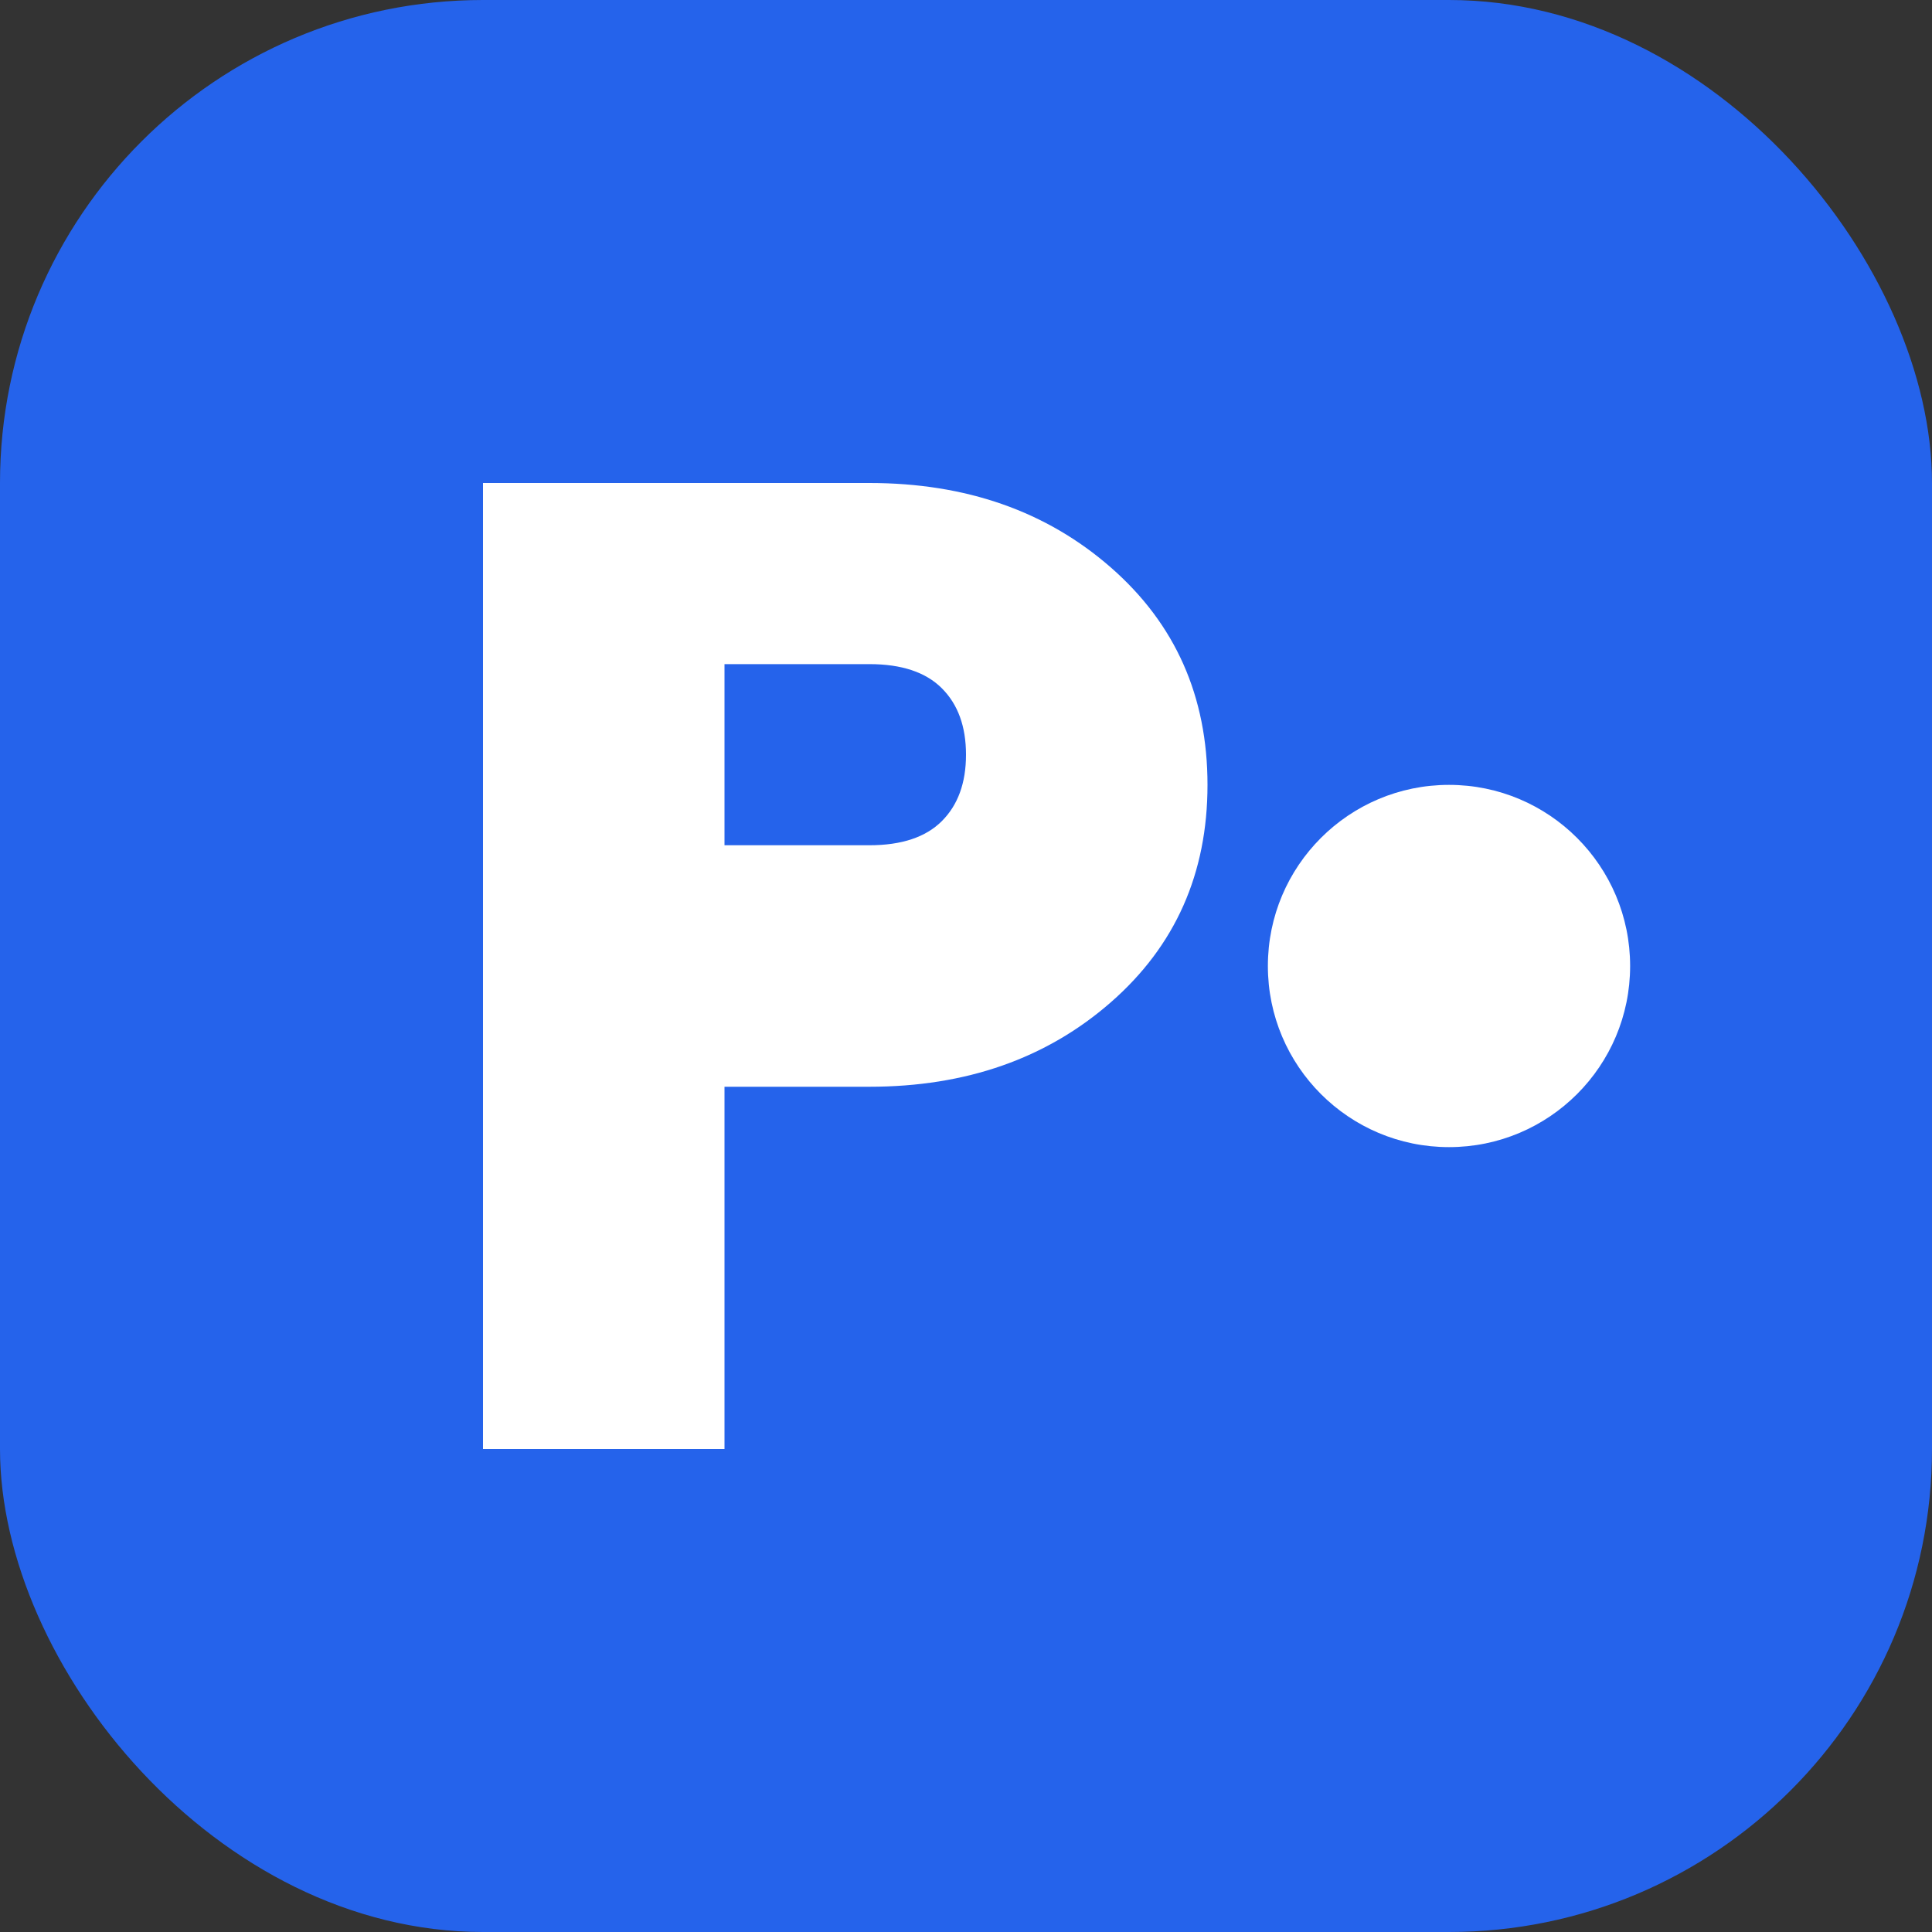
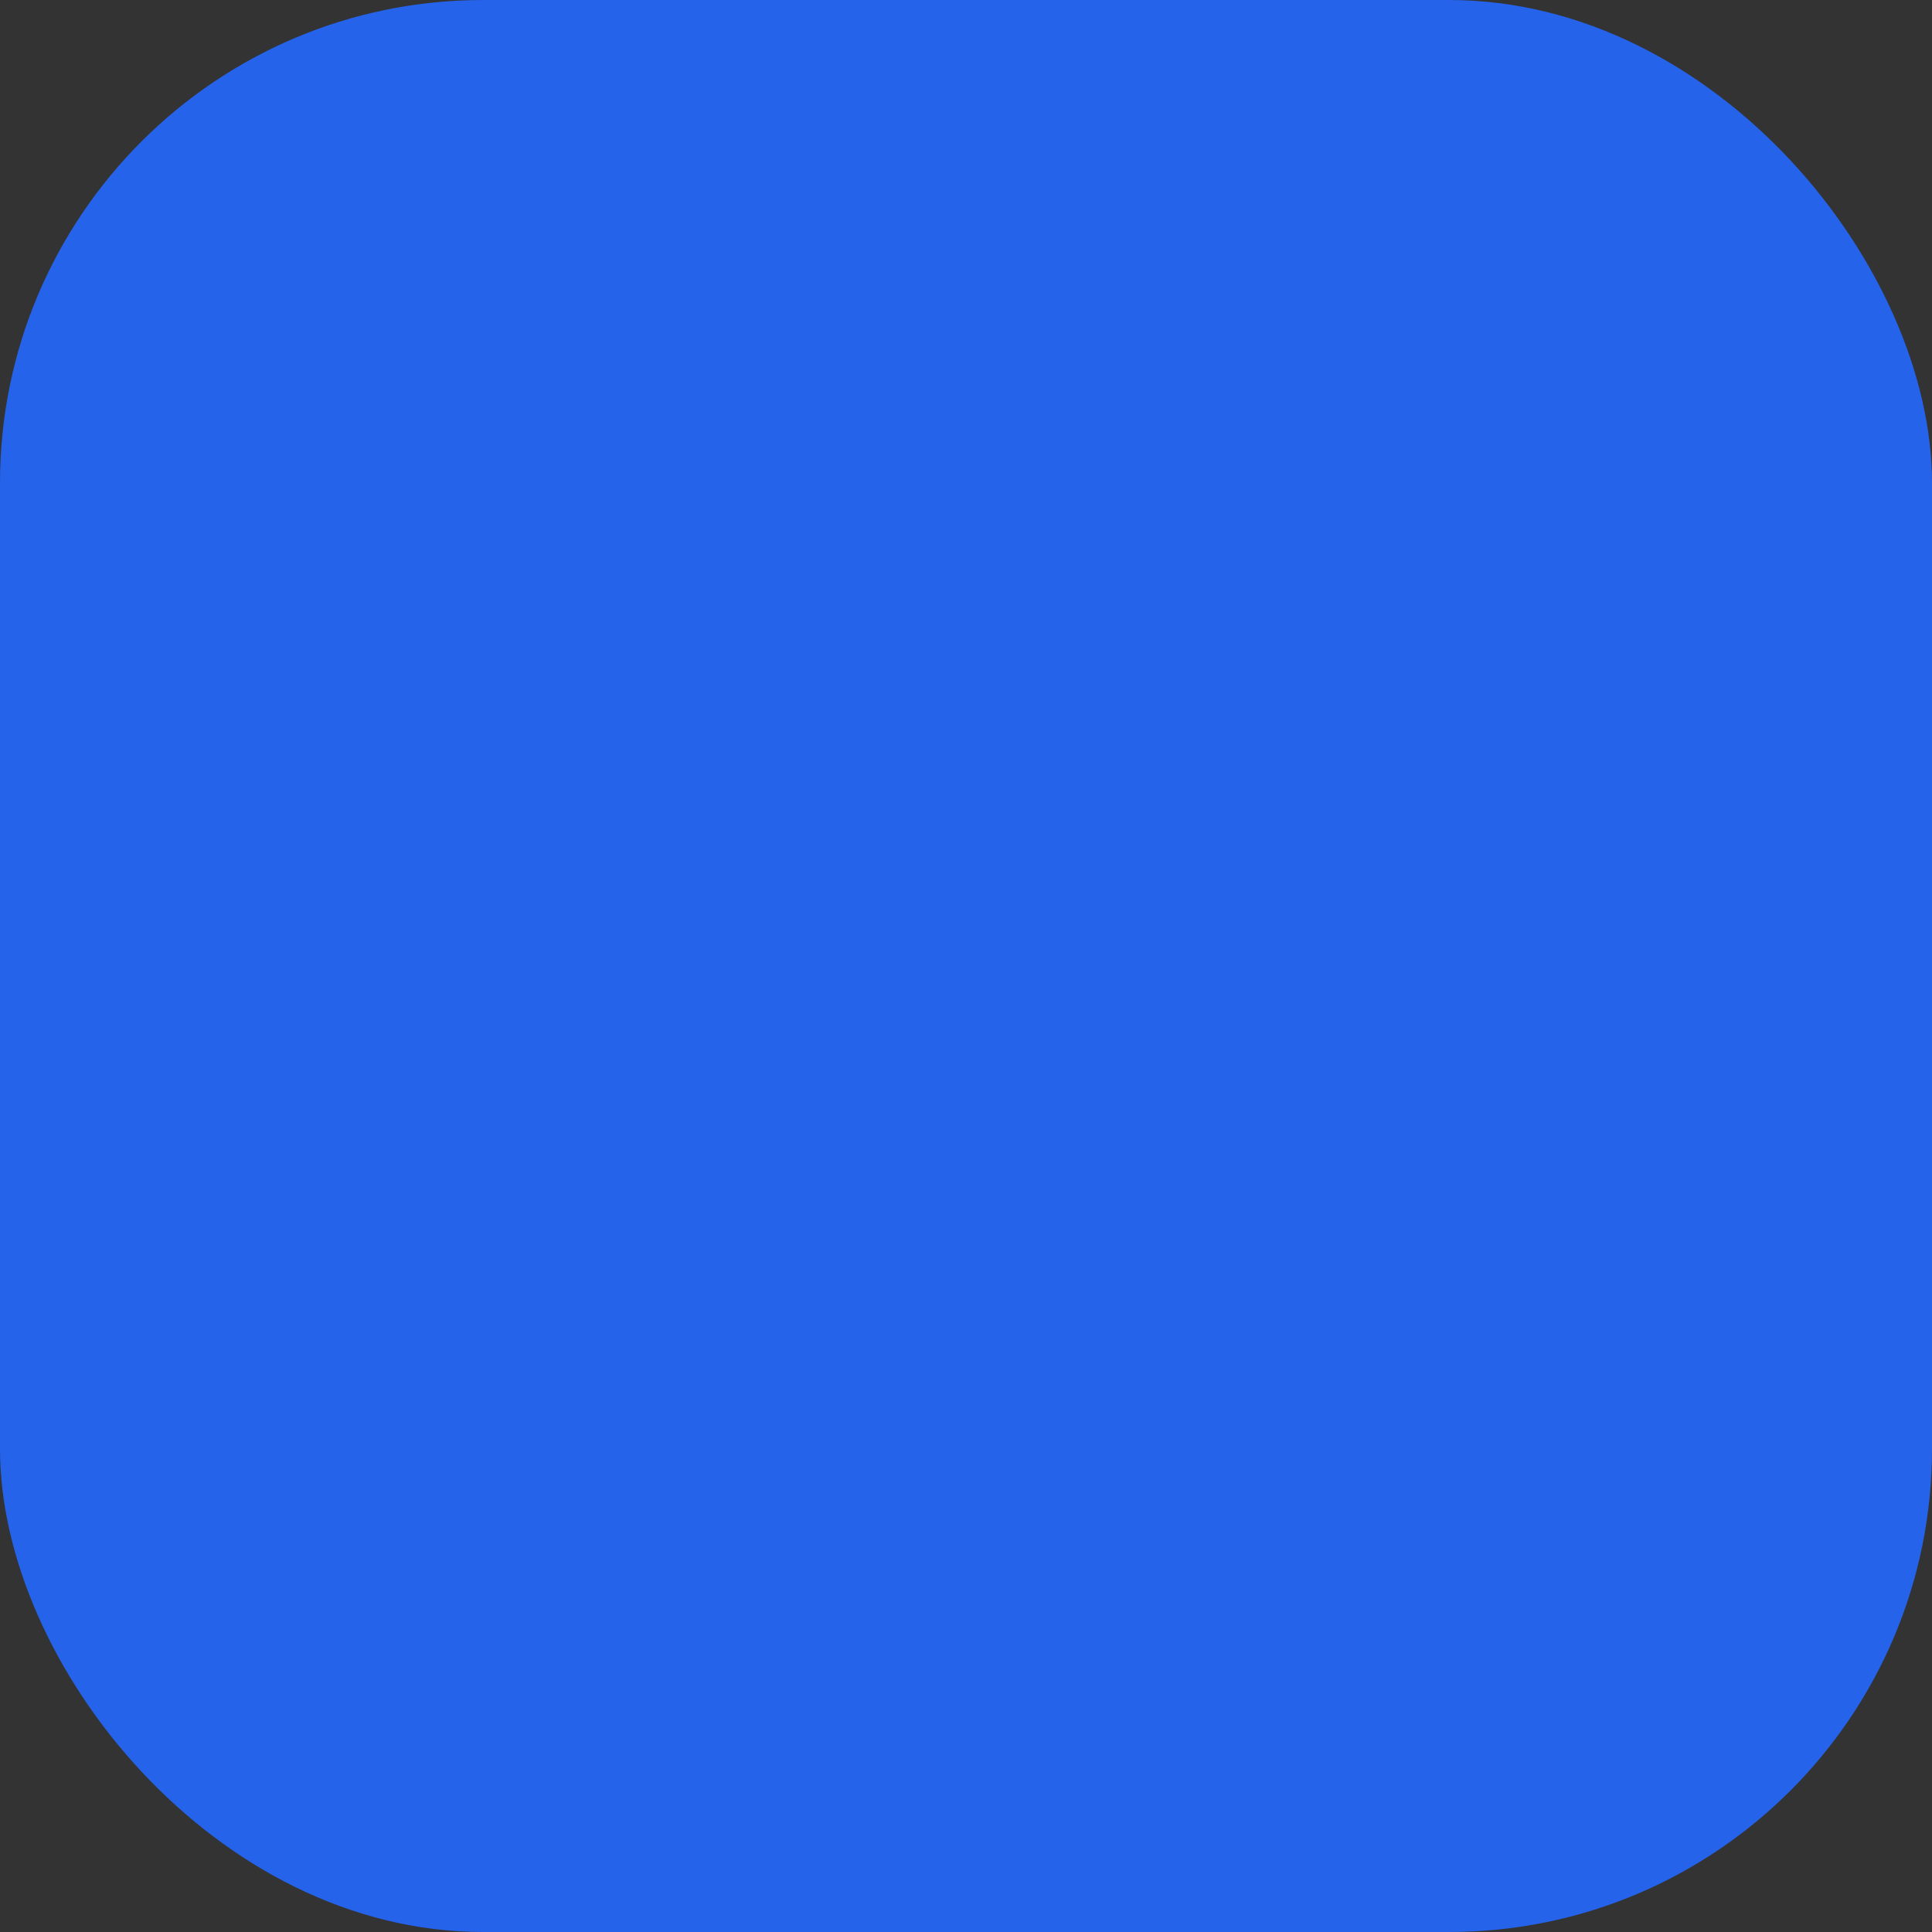
<svg xmlns="http://www.w3.org/2000/svg" width="32" height="32" viewBox="0 0 32 32" fill="none">
  <rect x="0" y="0" width="32" height="32" fill="#333333" stroke="none" />
  <rect width="32" height="32" rx="8" fill="#2563eb" />
-   <path d="M8 24V8h6.4c1.6 0 2.933.467 4 1.4 1.067.933 1.6 2.133 1.6 3.6 0 1.467-.533 2.667-1.6 3.6-1.067.933-2.4 1.4-4 1.4H12v6h-4zm4-10h2.4c.533 0 .933-.133 1.2-.4.267-.267.4-.633.4-1.1s-.133-.833-.4-1.1c-.267-.267-.667-.4-1.2-.4H12v3z" fill="white" />
-   <circle cx="24" cy="16" r="3" fill="white" />
</svg>